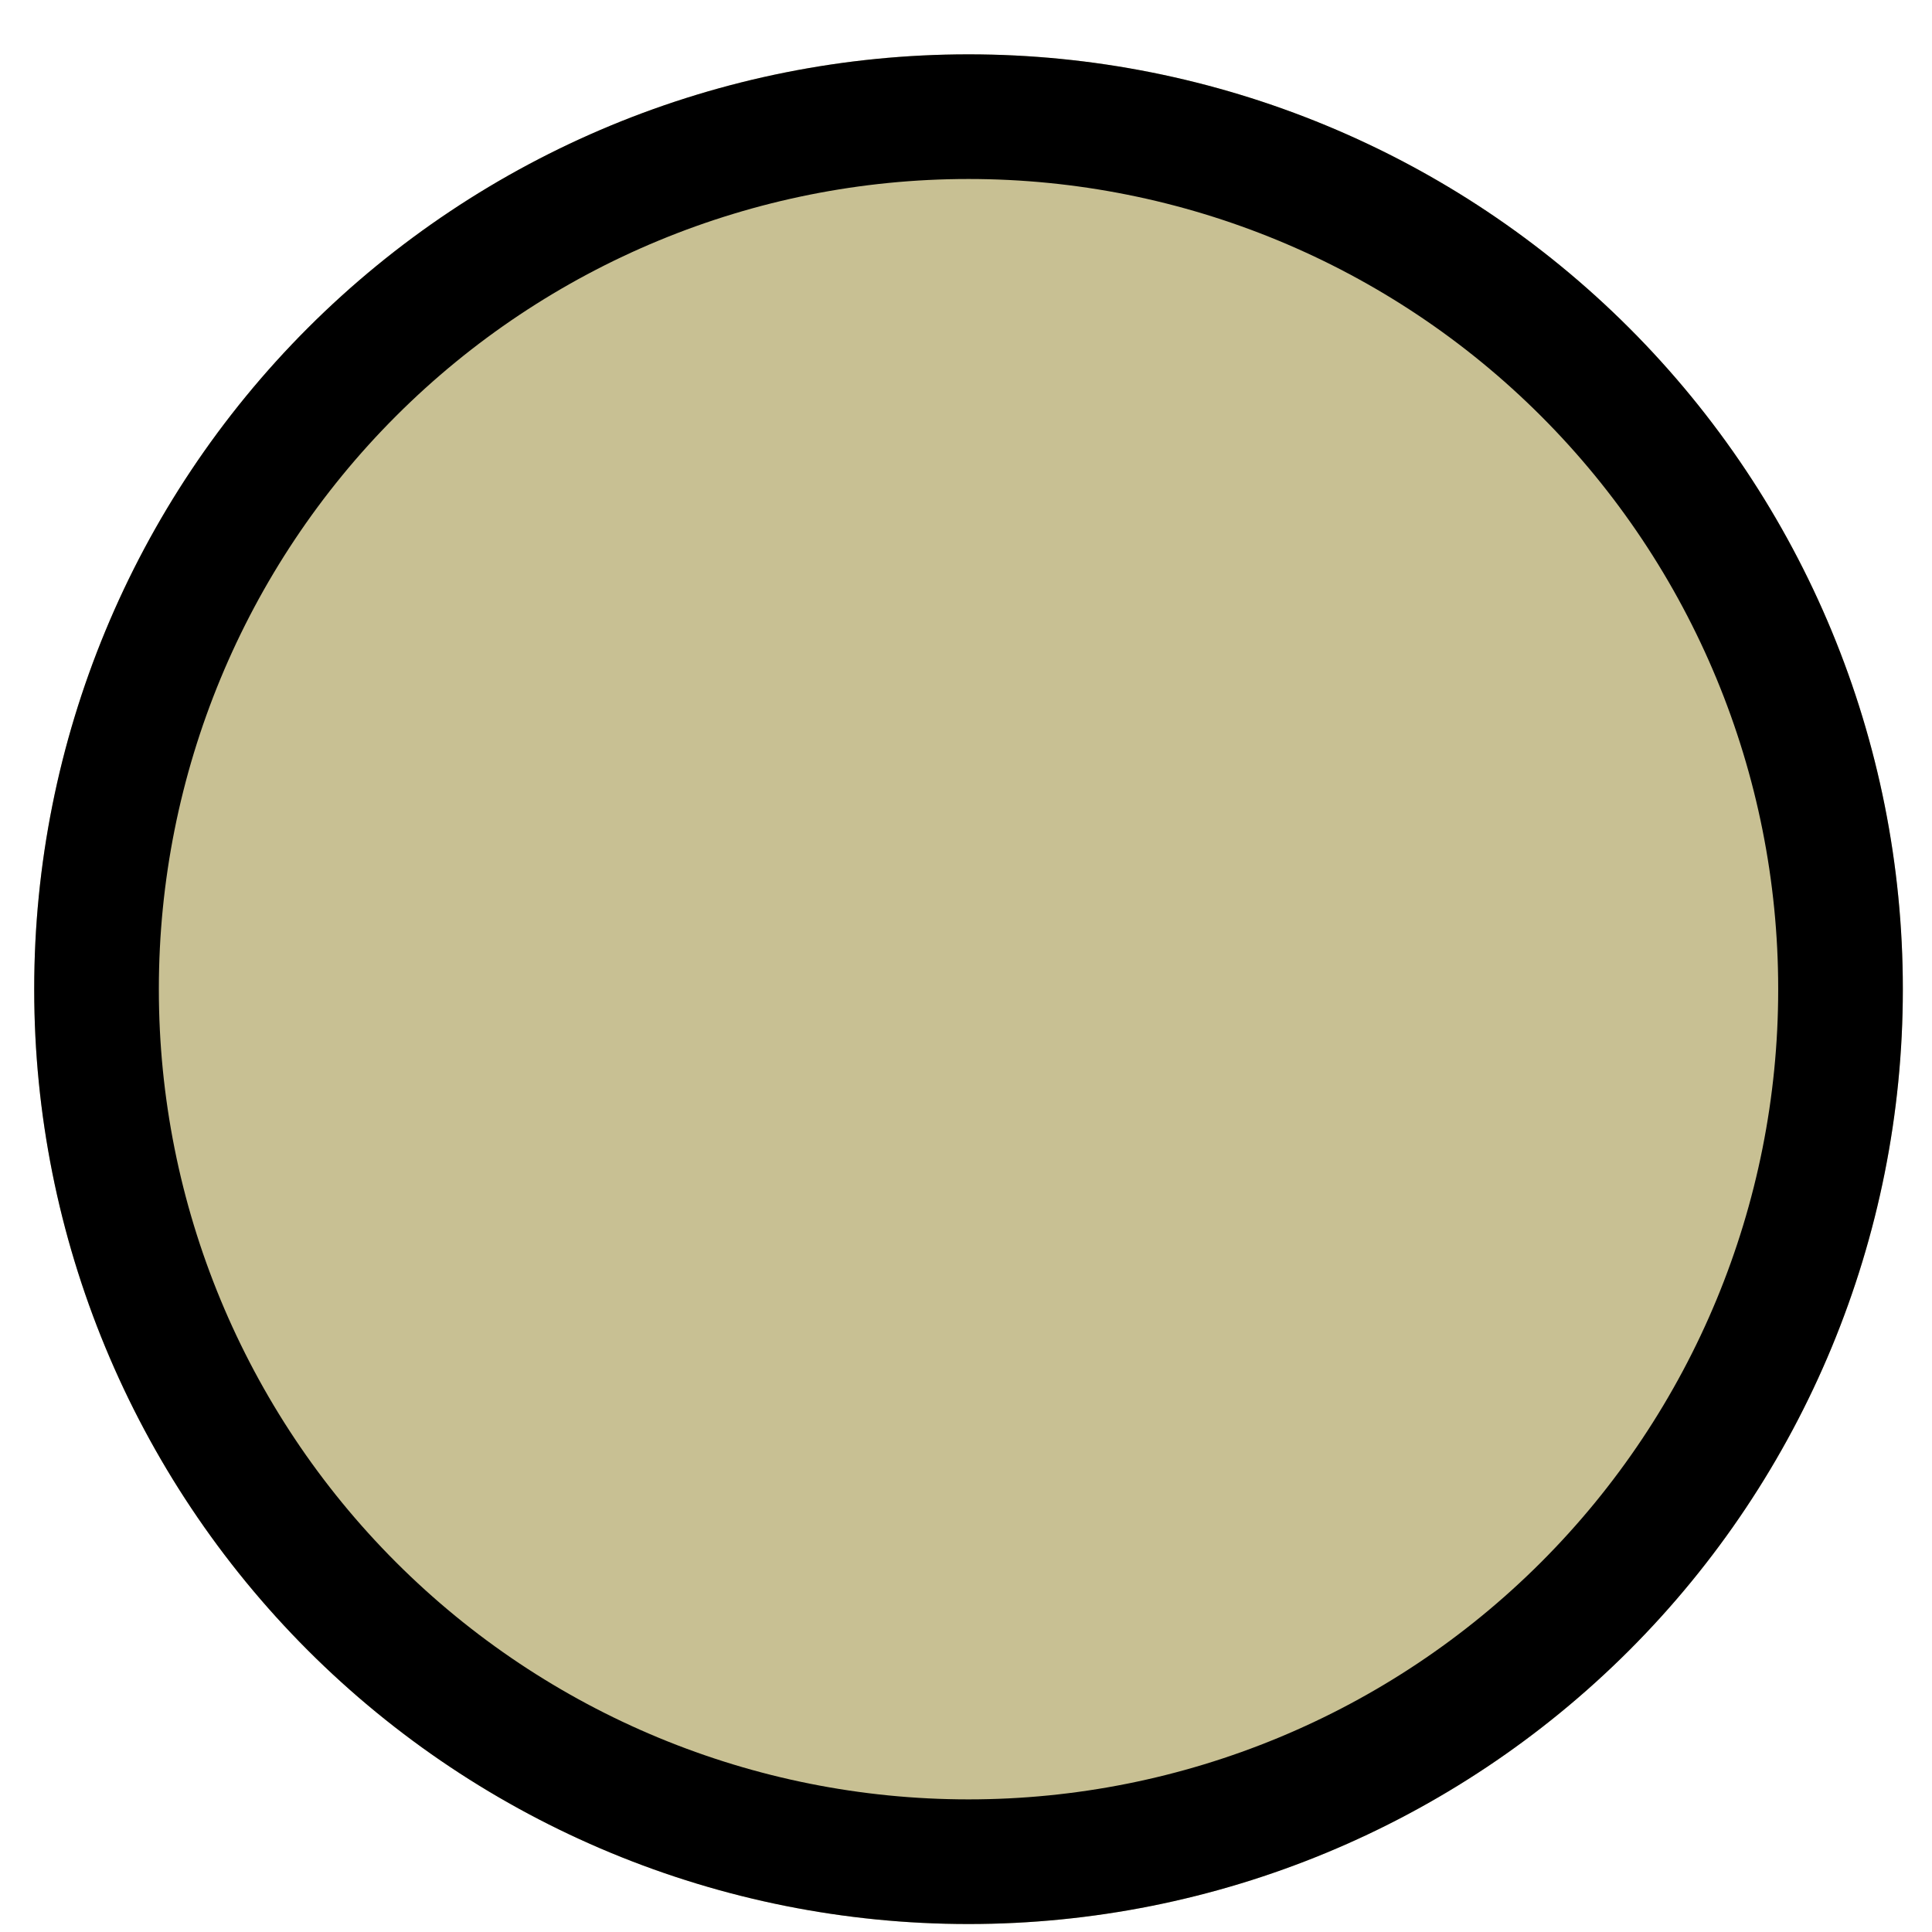
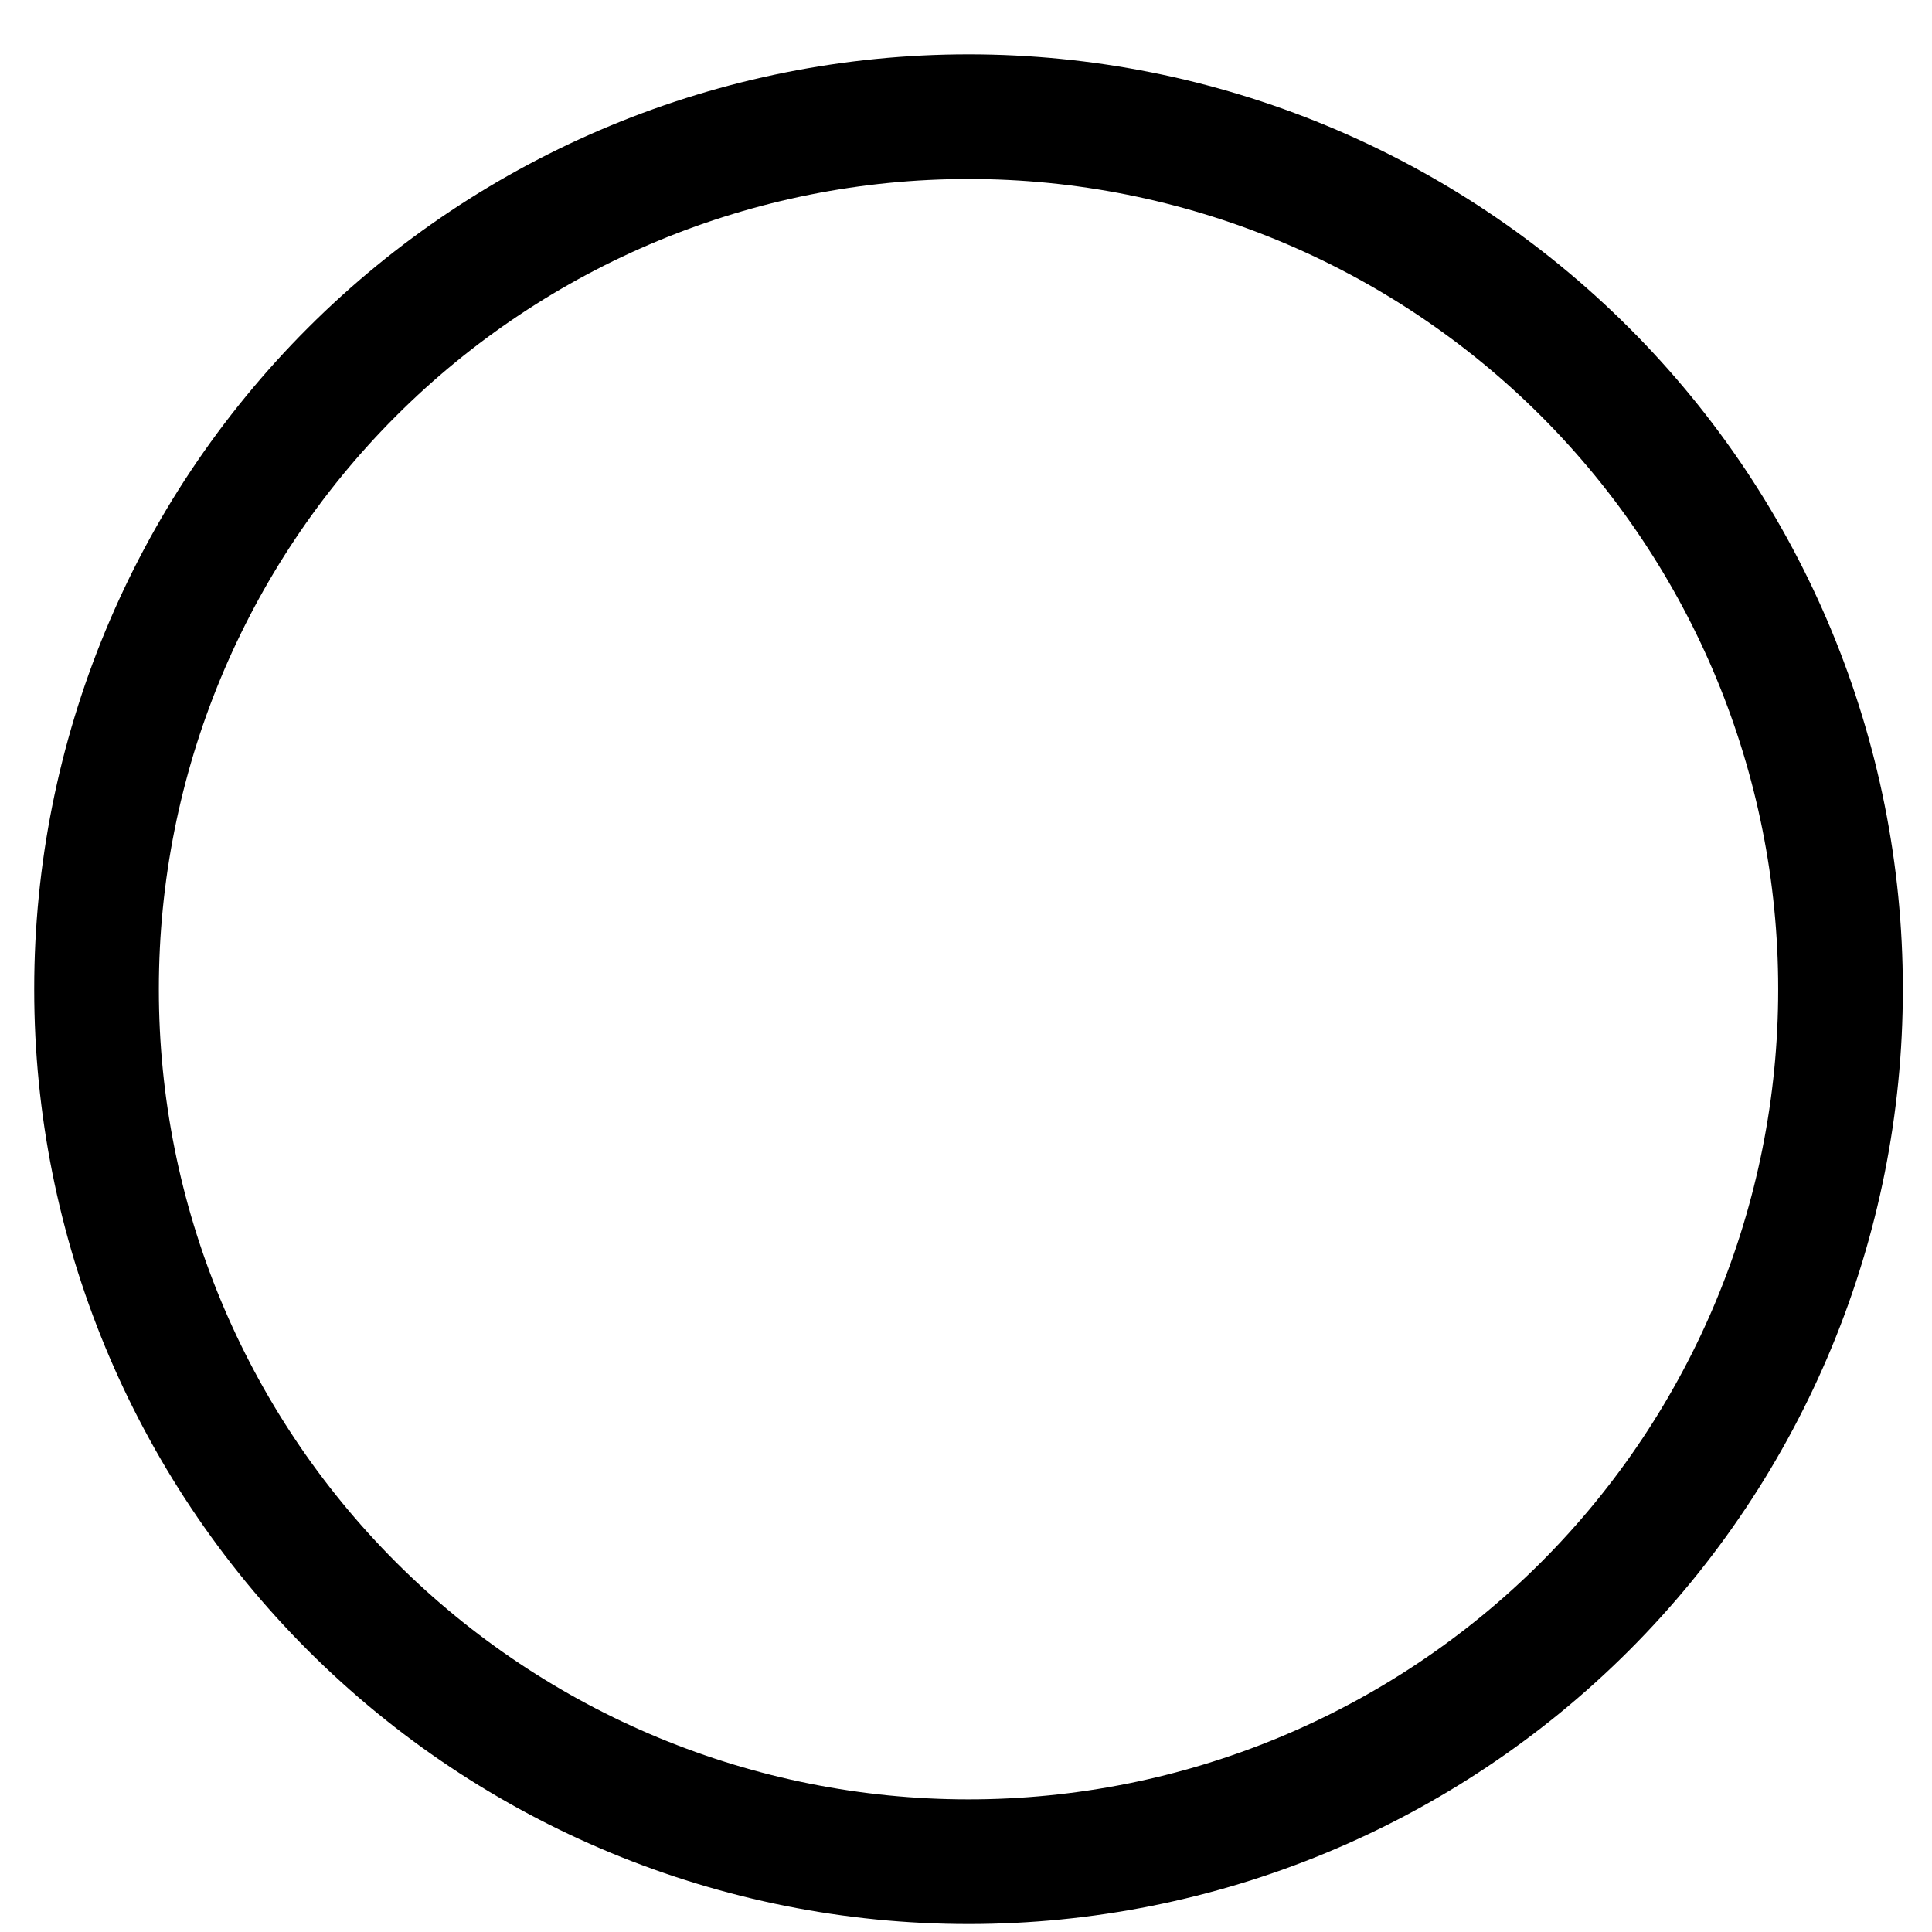
<svg xmlns="http://www.w3.org/2000/svg" width="100%" height="100%" viewBox="0 0 31 31" version="1.1" xml:space="preserve" style="fill-rule:evenodd;clip-rule:evenodd;stroke-linejoin:round;stroke-miterlimit:2;">
-   <path d="M30.532,15.862c-0,-3.976 -1.58,-7.789 -4.391,-10.6c-2.811,-2.811 -6.624,-4.39 -10.599,-4.39l-0.003,-0c-3.975,-0 -7.788,1.579 -10.599,4.39c-2.811,2.811 -4.391,6.624 -4.391,10.6l0,0.02c0,3.975 1.58,7.788 4.391,10.599c2.811,2.811 6.624,4.391 10.599,4.391l0.003,-0c3.975,-0 7.788,-1.58 10.599,-4.391c2.811,-2.811 4.391,-6.624 4.391,-10.599l-0,-0.02Z" style="fill:#c8c093;" />
  <path d="M30.532,15.862c-0,-3.976 -1.58,-7.789 -4.391,-10.6c-2.811,-2.811 -6.624,-4.39 -10.599,-4.39l-0.003,-0c-3.975,-0 -7.788,1.579 -10.599,4.39c-2.811,2.811 -4.391,6.624 -4.391,10.6l0,0.02c0,3.975 1.58,7.788 4.391,10.599c2.811,2.811 6.624,4.391 10.599,4.391l0.003,-0c3.975,-0 7.788,-1.58 10.599,-4.391c2.811,-2.811 4.391,-6.624 4.391,-10.599l-0,-0.02Zm-2,-0l-0,0.02c-0,3.445 -1.369,6.749 -3.805,9.185c-2.436,2.436 -5.74,3.805 -9.185,3.805l-0.003,-0c-3.445,-0 -6.749,-1.369 -9.185,-3.805c-2.436,-2.436 -3.805,-5.74 -3.805,-9.185l0,-0.02c0,-3.445 1.369,-6.75 3.805,-9.186c2.436,-2.436 5.74,-3.804 9.185,-3.804l0.003,-0c3.445,-0 6.749,1.368 9.185,3.804c2.436,2.436 3.805,5.741 3.805,9.186Z" />
</svg>